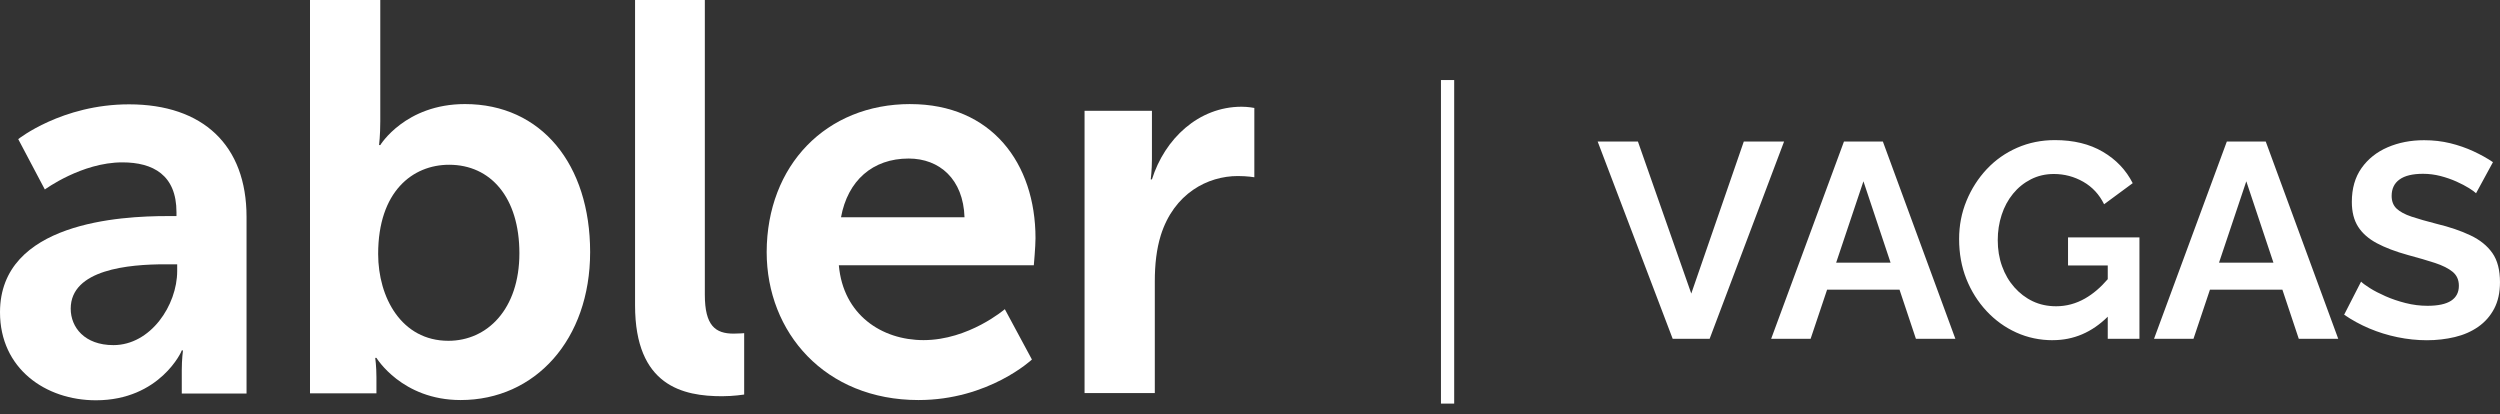
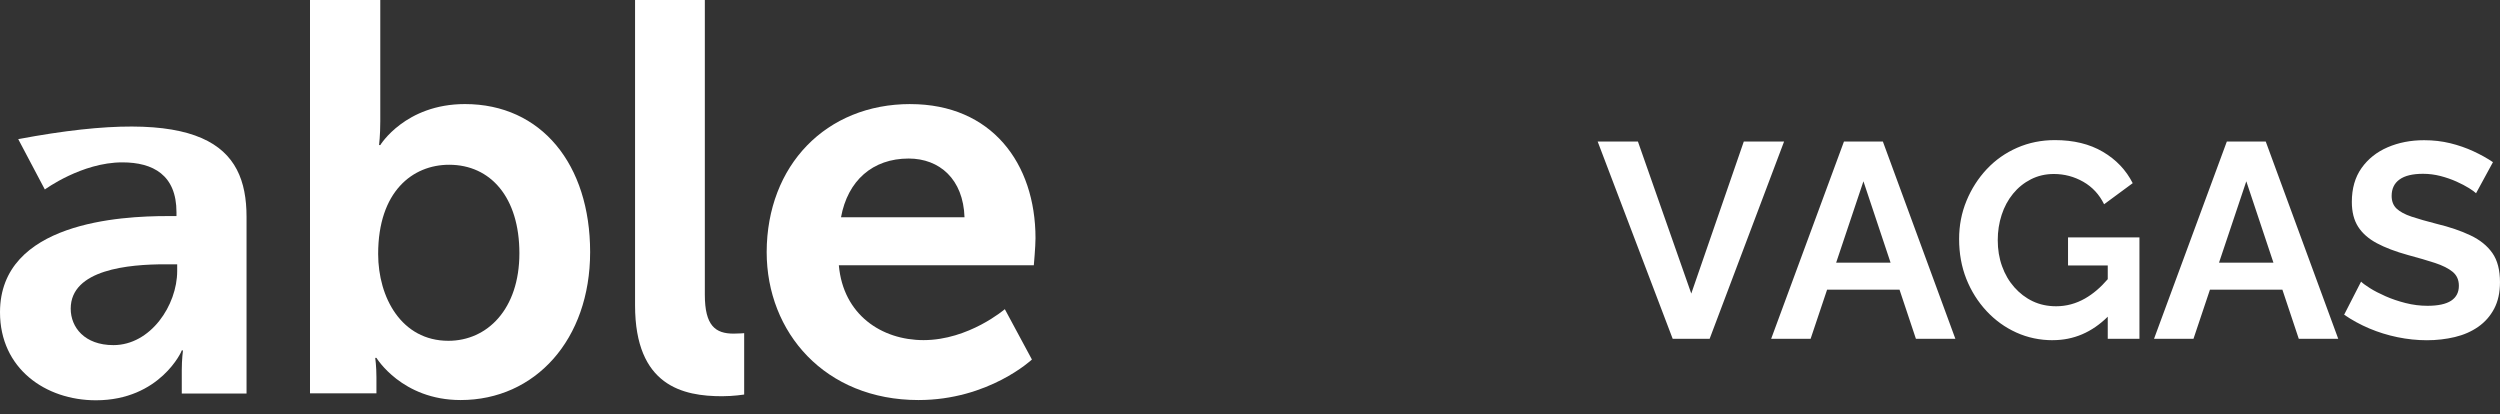
<svg xmlns="http://www.w3.org/2000/svg" width="169" height="28" viewBox="0 0 169 28" fill="none">
  <rect x="0" y="0" width="169" height="28" fill="#333333" stroke="none" />
-   <path d="M11.297 14.607H11.93V14.348C11.93 11.835 10.357 10.976 8.267 10.976C5.528 10.976 3.031 12.809 3.031 12.809L1.232 9.405C1.232 9.405 4.182 7.053 8.722 7.053C13.731 7.053 16.666 9.826 16.666 14.657V26.605H12.288V25.032C12.288 24.286 12.369 23.687 12.369 23.687H12.288C12.32 23.687 10.828 27.059 6.484 27.059C3.08 27.059 0 24.919 0 21.11C0 15.013 8.203 14.607 11.299 14.607H11.297ZM7.666 23.33C10.18 23.33 11.978 20.639 11.978 18.321V17.867H11.152C8.72 17.867 4.78 18.209 4.78 20.866C4.78 22.13 5.72 23.33 7.666 23.33Z" fill="white" />
+   <path d="M11.297 14.607H11.93V14.348C11.93 11.835 10.357 10.976 8.267 10.976C5.528 10.976 3.031 12.809 3.031 12.809L1.232 9.405C13.731 7.053 16.666 9.826 16.666 14.657V26.605H12.288V25.032C12.288 24.286 12.369 23.687 12.369 23.687H12.288C12.32 23.687 10.828 27.059 6.484 27.059C3.08 27.059 0 24.919 0 21.11C0 15.013 8.203 14.607 11.299 14.607H11.297ZM7.666 23.33C10.18 23.33 11.978 20.639 11.978 18.321V17.867H11.152C8.72 17.867 4.78 18.209 4.78 20.866C4.78 22.13 5.72 23.33 7.666 23.33Z" fill="white" />
  <path d="M20.957 0H25.707V8.203C25.707 9.143 25.625 9.808 25.625 9.808H25.707C25.707 9.808 27.393 7.035 31.43 7.035C36.603 7.035 39.893 11.122 39.893 17.039C39.893 22.956 36.179 27.043 31.139 27.043C27.166 27.043 25.447 24.19 25.447 24.19H25.365C25.365 24.19 25.447 24.757 25.447 25.503V26.589H20.956V0H20.957ZM30.312 23.038C32.939 23.038 35.111 20.898 35.111 17.121C35.111 13.344 33.165 11.138 30.362 11.138C27.898 11.138 25.563 12.937 25.563 17.169C25.563 20.103 27.136 23.038 30.312 23.038Z" fill="white" />
  <path d="M42.93 0H47.647V19.926C47.647 22.018 48.36 22.553 49.593 22.553C49.967 22.553 50.306 22.521 50.306 22.521V26.671C50.306 26.671 49.593 26.785 48.815 26.785C46.188 26.785 42.93 26.104 42.93 20.64V0.002V0Z" fill="white" />
  <path d="M61.537 7.037C67.033 7.037 70 11.042 70 16.101C70 16.668 69.886 17.933 69.886 17.933H56.706C56.998 21.273 59.593 22.992 62.43 22.992C65.494 22.992 67.926 20.9 67.926 20.9L69.758 24.304C69.758 24.304 66.84 27.043 62.09 27.043C55.768 27.043 51.827 22.471 51.827 17.039C51.843 11.17 55.848 7.035 61.539 7.035L61.537 7.037ZM65.201 14.689C65.119 12.112 63.514 10.717 61.424 10.717C58.992 10.717 57.305 12.208 56.852 14.689H65.201Z" fill="white" />
-   <path d="M73.3 7.491H77.871V10.783C77.871 11.495 77.79 12.128 77.79 12.128H77.871C78.73 9.389 81.017 7.215 83.934 7.215C84.388 7.215 84.793 7.297 84.793 7.297V11.982C84.793 11.982 84.306 11.9 83.675 11.9C81.648 11.9 79.363 13.068 78.47 15.905C78.179 16.846 78.065 17.884 78.065 19.018V26.572H73.316V7.489H73.3V7.491Z" fill="white" />
  <path fill-rule="evenodd" clip-rule="evenodd" d="M136.306 22.48C137.068 22.825 137.89 22.998 138.766 22.998L138.771 22.995C140.175 22.995 141.413 22.467 142.484 21.409V22.904H144.626V16.049H139.799V17.945H142.484V18.872C142.001 19.434 141.49 19.869 140.948 20.178C140.334 20.528 139.682 20.703 138.994 20.703C138.418 20.703 137.893 20.592 137.415 20.366C136.941 20.14 136.525 19.823 136.167 19.417C135.809 19.011 135.532 18.536 135.34 17.998C135.144 17.457 135.048 16.871 135.048 16.232C135.048 15.633 135.136 15.062 135.312 14.524C135.487 13.986 135.743 13.511 136.081 13.097C136.418 12.684 136.822 12.359 137.291 12.12C137.761 11.882 138.276 11.762 138.839 11.762C139.552 11.762 140.215 11.938 140.829 12.288C141.443 12.638 141.913 13.146 142.237 13.808L144.171 12.382C143.72 11.493 143.047 10.785 142.151 10.26C141.258 9.735 140.177 9.471 138.913 9.471C137.999 9.471 137.149 9.643 136.36 9.988C135.57 10.334 134.885 10.816 134.304 11.435C133.723 12.057 133.266 12.77 132.934 13.577C132.601 14.384 132.436 15.244 132.436 16.158C132.436 17.135 132.599 18.034 132.923 18.853C133.251 19.676 133.705 20.396 134.286 21.023C134.87 21.65 135.543 22.135 136.306 22.48ZM110.724 9.57L114.33 19.844L117.88 9.57H120.603L115.571 22.904H113.074L108.003 9.57H110.724ZM124.654 9.57H127.283L132.183 22.904H129.516L128.407 19.58H123.512L122.397 22.904H119.73L124.651 9.57H124.654ZM127.803 17.758L125.968 12.255L124.123 17.758H127.801H127.803ZM150.535 9.57H153.165L158.065 22.904H155.398L154.289 19.58H149.393L148.279 22.904H145.612L150.533 9.57H150.535ZM153.685 17.758L151.85 12.255L150.005 17.758H153.682H153.685ZM167.381 13.063C167.382 13.063 167.382 13.063 167.382 13.064L167.38 13.066L167.381 13.063ZM166.903 12.716C167.135 12.86 167.292 12.977 167.381 13.063L168.524 10.962C168.136 10.698 167.697 10.455 167.21 10.229C166.722 10.003 166.197 9.82 165.641 9.683C165.085 9.546 164.494 9.478 163.867 9.478C162.966 9.478 162.147 9.637 161.408 9.955C160.667 10.274 160.081 10.742 159.642 11.358C159.203 11.977 158.984 12.739 158.984 13.65C158.984 14.325 159.126 14.883 159.408 15.325C159.69 15.767 160.109 16.137 160.667 16.437C161.225 16.736 161.928 17.005 162.781 17.241C163.481 17.429 164.091 17.607 164.603 17.774C165.116 17.944 165.514 18.142 165.796 18.373C166.078 18.604 166.22 18.919 166.22 19.317C166.22 19.764 166.045 20.101 165.695 20.33C165.344 20.558 164.811 20.672 164.098 20.672C163.596 20.672 163.101 20.609 162.614 20.485C162.124 20.36 161.675 20.208 161.261 20.025C160.85 19.842 160.497 19.662 160.21 19.48C159.921 19.297 159.72 19.15 159.609 19.038L158.464 21.274C158.992 21.637 159.558 21.946 160.164 22.203C160.771 22.459 161.405 22.657 162.07 22.794C162.733 22.931 163.395 23 164.06 23C164.725 23 165.354 22.926 165.948 22.784C166.545 22.642 167.07 22.411 167.527 22.093C167.981 21.776 168.341 21.368 168.605 20.87C168.867 20.373 168.999 19.774 168.999 19.076C168.999 18.254 168.829 17.596 168.484 17.104C168.138 16.612 167.644 16.213 166.999 15.909C166.354 15.602 165.593 15.343 164.717 15.132C164.042 14.96 163.479 14.797 163.027 14.647C162.575 14.498 162.238 14.315 162.012 14.104C161.786 13.891 161.675 13.604 161.675 13.244C161.675 12.759 161.852 12.389 162.21 12.132C162.565 11.876 163.096 11.749 163.796 11.749C164.197 11.749 164.591 11.8 164.979 11.899C165.365 12 165.725 12.125 166.057 12.274C166.39 12.424 166.669 12.571 166.903 12.716Z" fill="white" />
-   <path fill-rule="evenodd" clip-rule="evenodd" d="M97.409 27.283V5.411H98.303V27.283H97.409Z" fill="white" />
</svg>